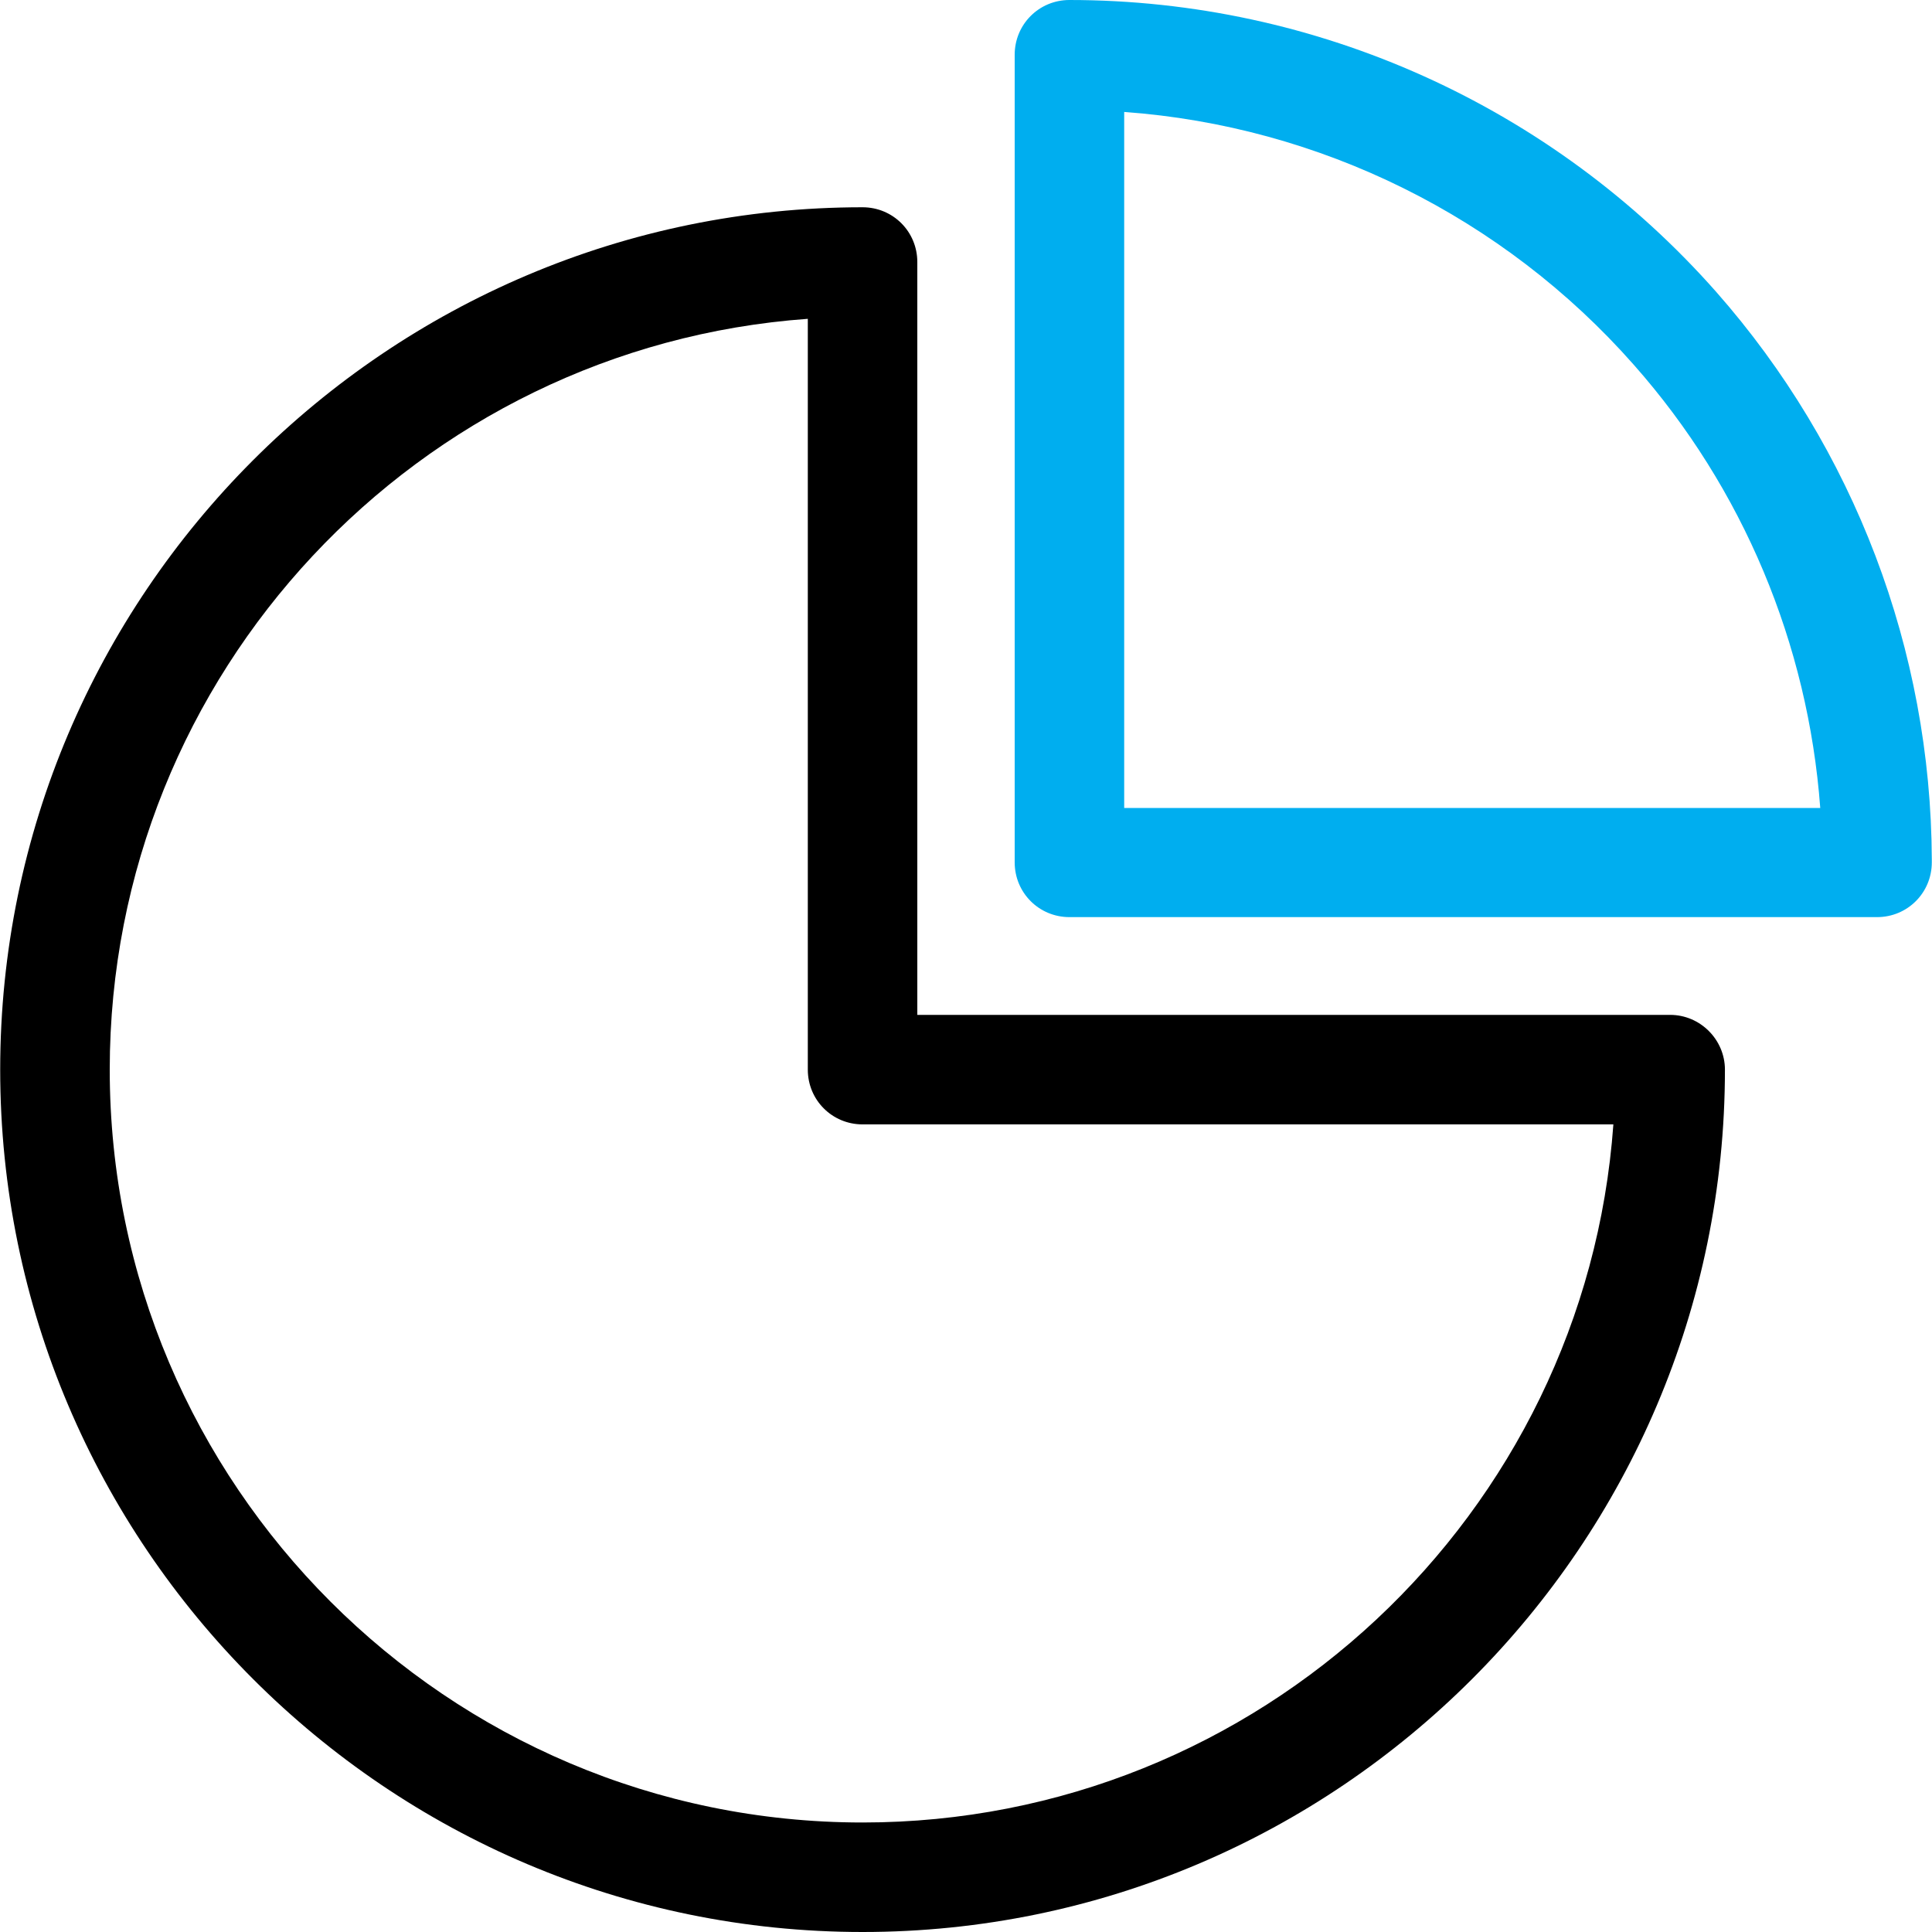
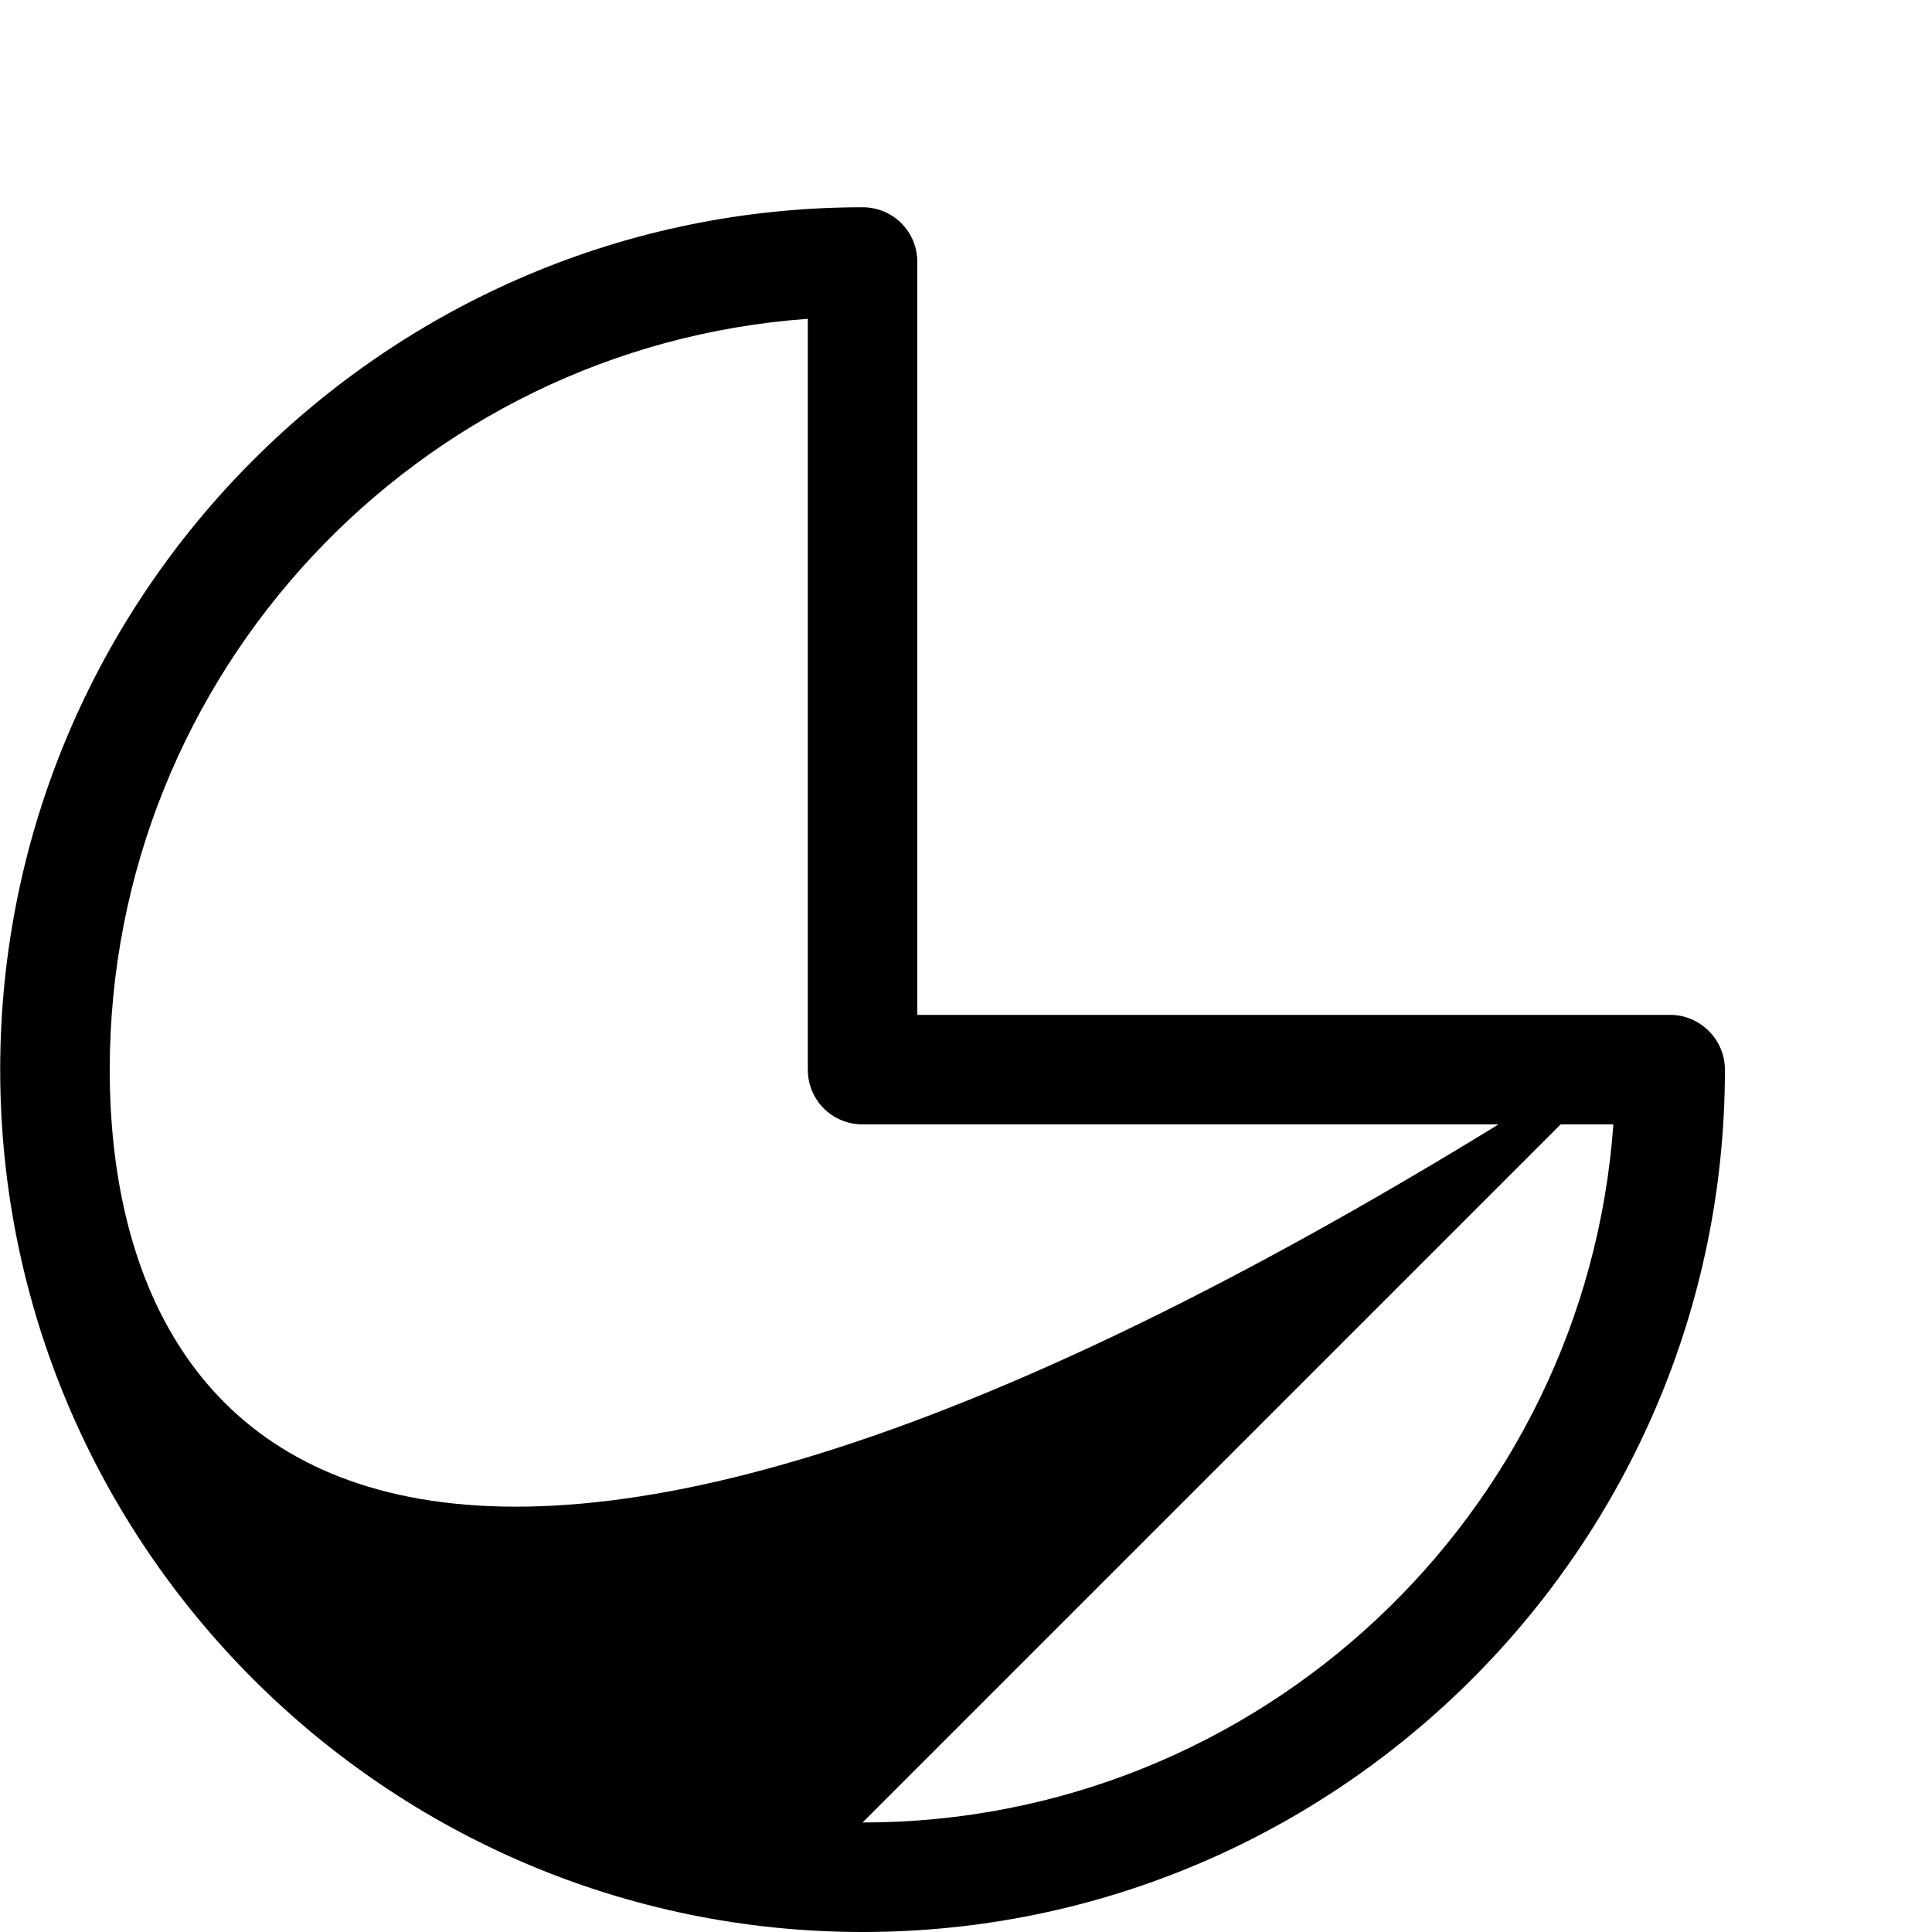
<svg xmlns="http://www.w3.org/2000/svg" width="50" height="50" viewBox="0 0 50 50" fill="none">
-   <path d="M43.224 26.265H23.74V6.781C23.74 5.994 23.111 5.364 22.323 5.364C10.02 5.364 0.005 15.379 0.005 27.682C0.005 39.985 10.02 50 22.323 50C34.626 50 44.641 39.985 44.641 27.682C44.641 26.905 44.001 26.265 43.224 26.265ZM22.323 47.166C11.584 47.166 2.84 38.421 2.84 27.682C2.84 17.416 10.818 8.975 20.906 8.251V27.682C20.906 28.469 21.536 29.099 22.323 29.099H41.754C41.03 39.188 32.59 47.166 22.323 47.166Z" fill="black" />
-   <path d="M49.995 22.244C49.974 16.828 47.99 11.61 44.41 7.548C40.169 2.75 34.081 0 27.677 0C26.89 0 26.26 0.63 26.26 1.417V22.318C26.26 23.105 26.89 23.735 27.677 23.735H48.578C49.365 23.735 49.995 23.105 49.995 22.318C49.995 22.297 49.995 22.276 49.995 22.244ZM29.094 20.911V2.897C34.154 3.265 38.899 5.606 42.279 9.437C45.113 12.639 46.793 16.67 47.108 20.911H29.094Z" fill="#00AEEF" />
+   <path d="M43.224 26.265H23.74V6.781C23.74 5.994 23.111 5.364 22.323 5.364C10.02 5.364 0.005 15.379 0.005 27.682C0.005 39.985 10.02 50 22.323 50C34.626 50 44.641 39.985 44.641 27.682C44.641 26.905 44.001 26.265 43.224 26.265ZC11.584 47.166 2.84 38.421 2.84 27.682C2.84 17.416 10.818 8.975 20.906 8.251V27.682C20.906 28.469 21.536 29.099 22.323 29.099H41.754C41.03 39.188 32.59 47.166 22.323 47.166Z" fill="black" />
</svg>